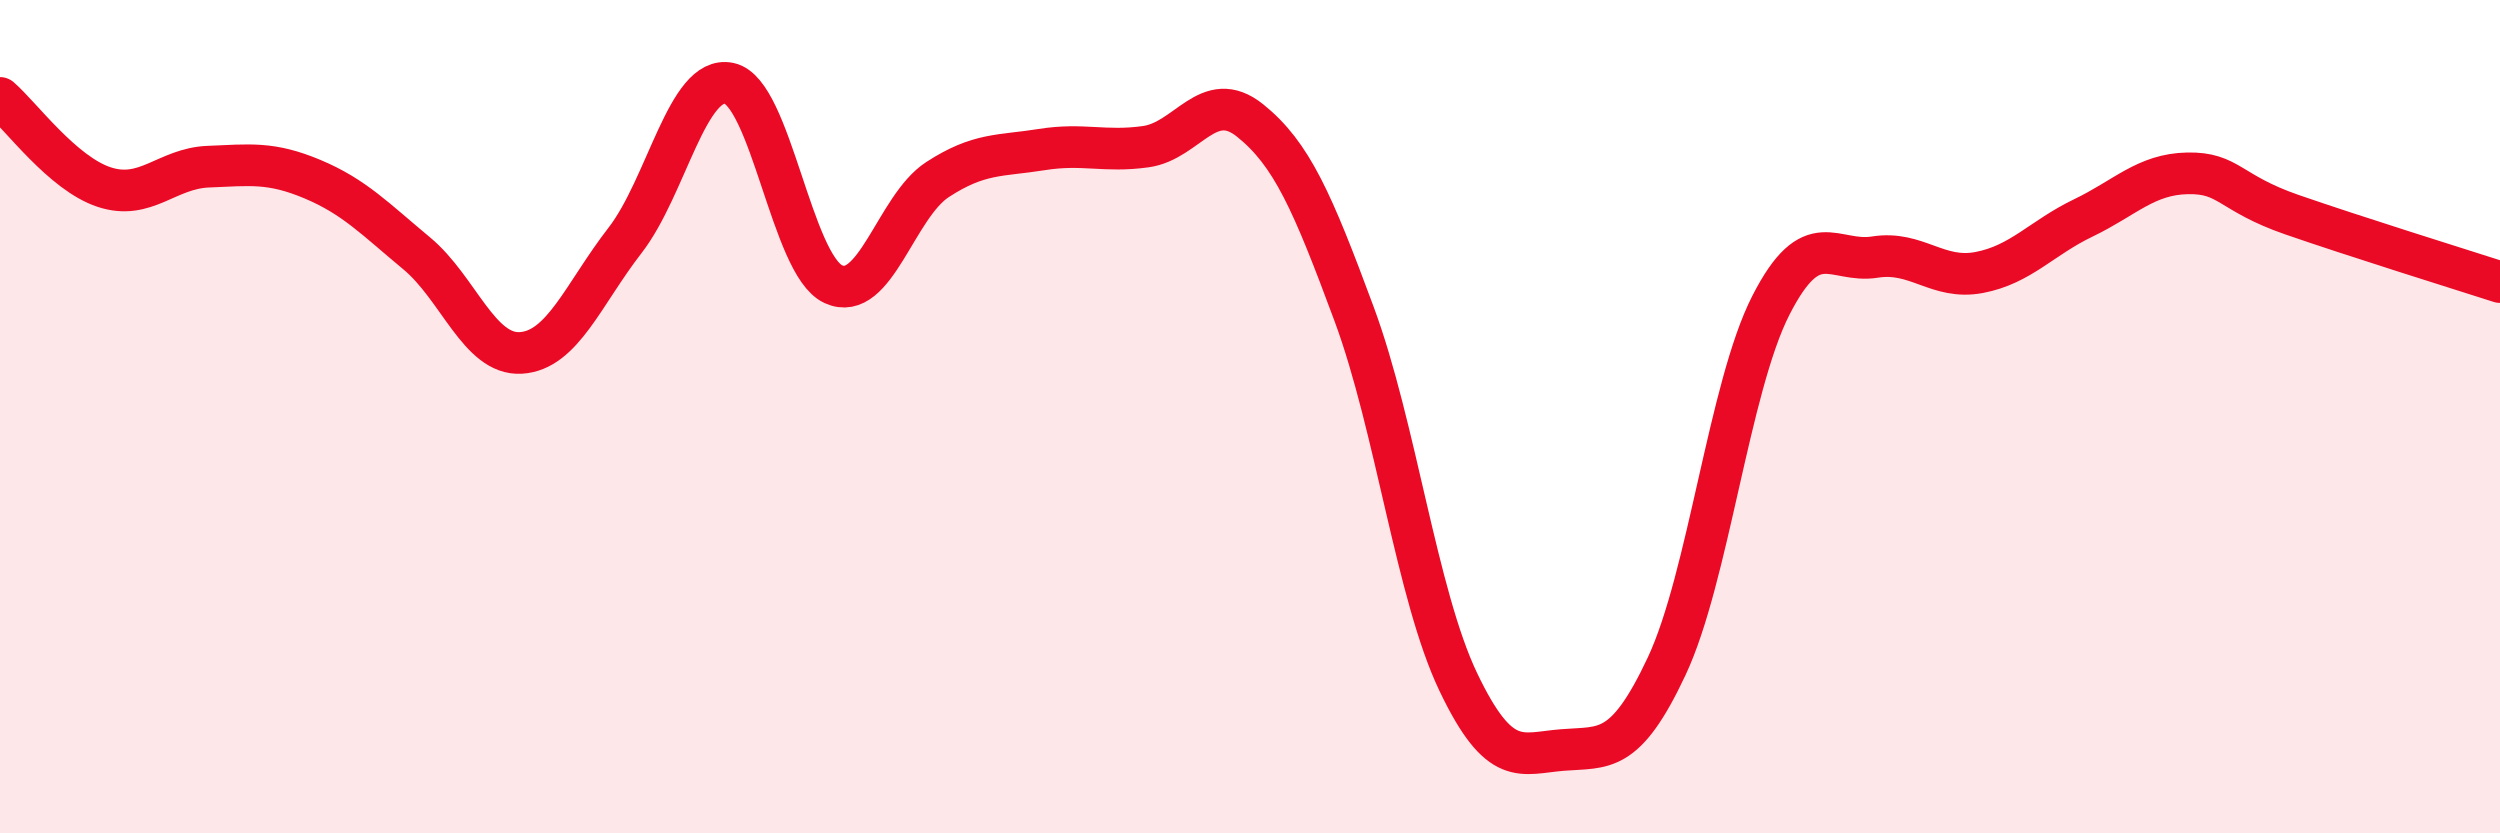
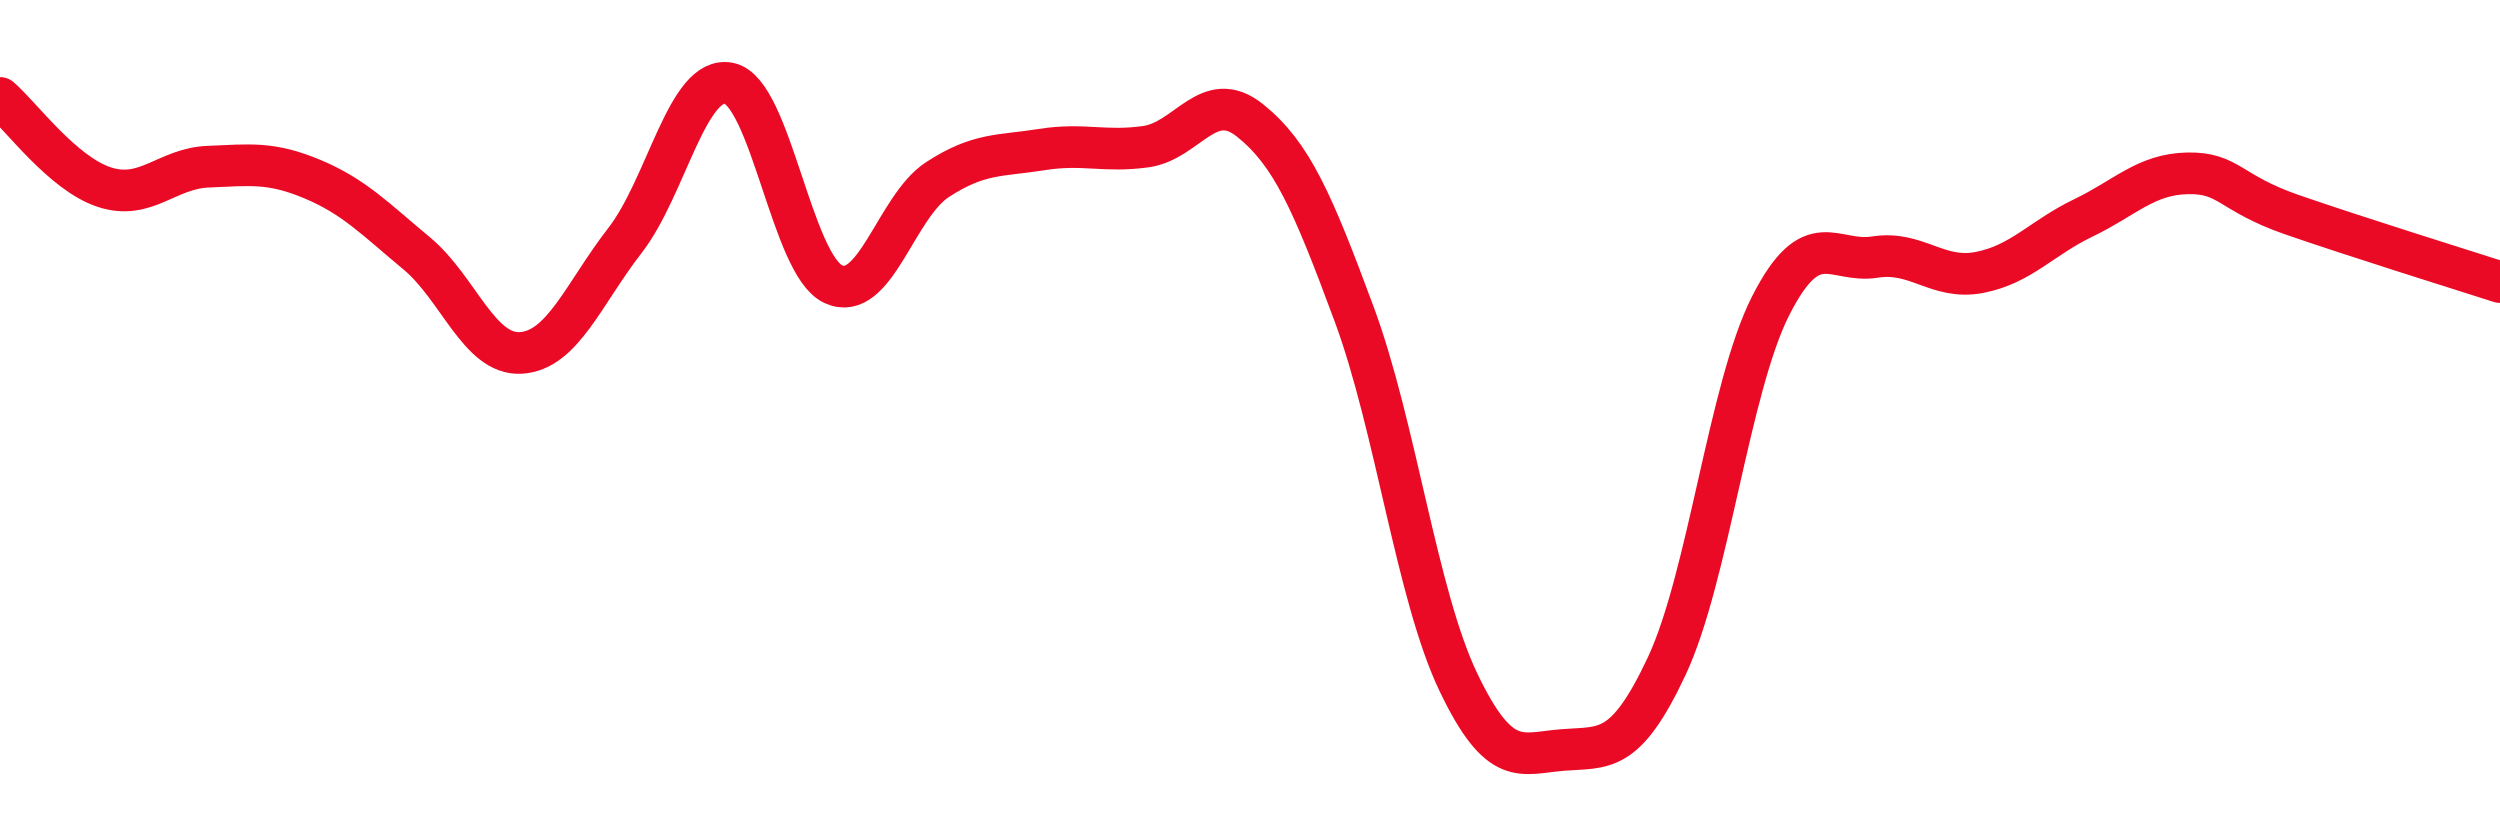
<svg xmlns="http://www.w3.org/2000/svg" width="60" height="20" viewBox="0 0 60 20">
-   <path d="M 0,2.35 C 0.5,2.78 1.5,4.16 2.5,4.49 C 3.5,4.82 4,4.04 5,4 C 6,3.96 6.5,3.88 7.5,4.3 C 8.5,4.72 9,5.25 10,6.08 C 11,6.91 11.5,8.53 12.5,8.47 C 13.5,8.41 14,7.06 15,5.77 C 16,4.48 16.5,1.79 17.5,2 C 18.5,2.21 19,6.36 20,6.82 C 21,7.28 21.5,4.96 22.5,4.31 C 23.5,3.66 24,3.75 25,3.59 C 26,3.43 26.5,3.66 27.5,3.52 C 28.5,3.38 29,2.09 30,2.89 C 31,3.69 31.5,4.84 32.5,7.54 C 33.5,10.24 34,14.28 35,16.37 C 36,18.46 36.5,18.08 37.5,18 C 38.5,17.92 39,18.12 40,15.99 C 41,13.86 41.5,9.29 42.5,7.33 C 43.5,5.37 44,6.33 45,6.17 C 46,6.01 46.5,6.73 47.5,6.54 C 48.5,6.35 49,5.71 50,5.23 C 51,4.75 51.5,4.18 52.5,4.16 C 53.5,4.14 53.5,4.63 55,5.15 C 56.5,5.67 59,6.45 60,6.77L60 20L0 20Z" fill="#EB0A25" opacity="0.1" stroke-linecap="round" stroke-linejoin="round" />
  <path d="M 0,2.35 C 0.5,2.78 1.5,4.16 2.5,4.49 C 3.5,4.82 4,4.04 5,4 C 6,3.96 6.5,3.88 7.5,4.3 C 8.5,4.72 9,5.25 10,6.08 C 11,6.91 11.5,8.53 12.5,8.47 C 13.5,8.41 14,7.06 15,5.77 C 16,4.48 16.5,1.79 17.5,2 C 18.5,2.21 19,6.36 20,6.82 C 21,7.28 21.5,4.96 22.5,4.31 C 23.5,3.66 24,3.75 25,3.59 C 26,3.43 26.5,3.66 27.5,3.52 C 28.5,3.38 29,2.09 30,2.89 C 31,3.69 31.5,4.84 32.5,7.54 C 33.5,10.24 34,14.28 35,16.37 C 36,18.46 36.5,18.08 37.5,18 C 38.5,17.92 39,18.12 40,15.99 C 41,13.86 41.5,9.29 42.5,7.33 C 43.5,5.37 44,6.33 45,6.17 C 46,6.01 46.5,6.73 47.5,6.54 C 48.5,6.35 49,5.71 50,5.23 C 51,4.75 51.5,4.18 52.5,4.16 C 53.5,4.14 53.5,4.63 55,5.15 C 56.5,5.67 59,6.45 60,6.77" stroke="#EB0A25" stroke-width="1" fill="none" stroke-linecap="round" stroke-linejoin="round" />
</svg>